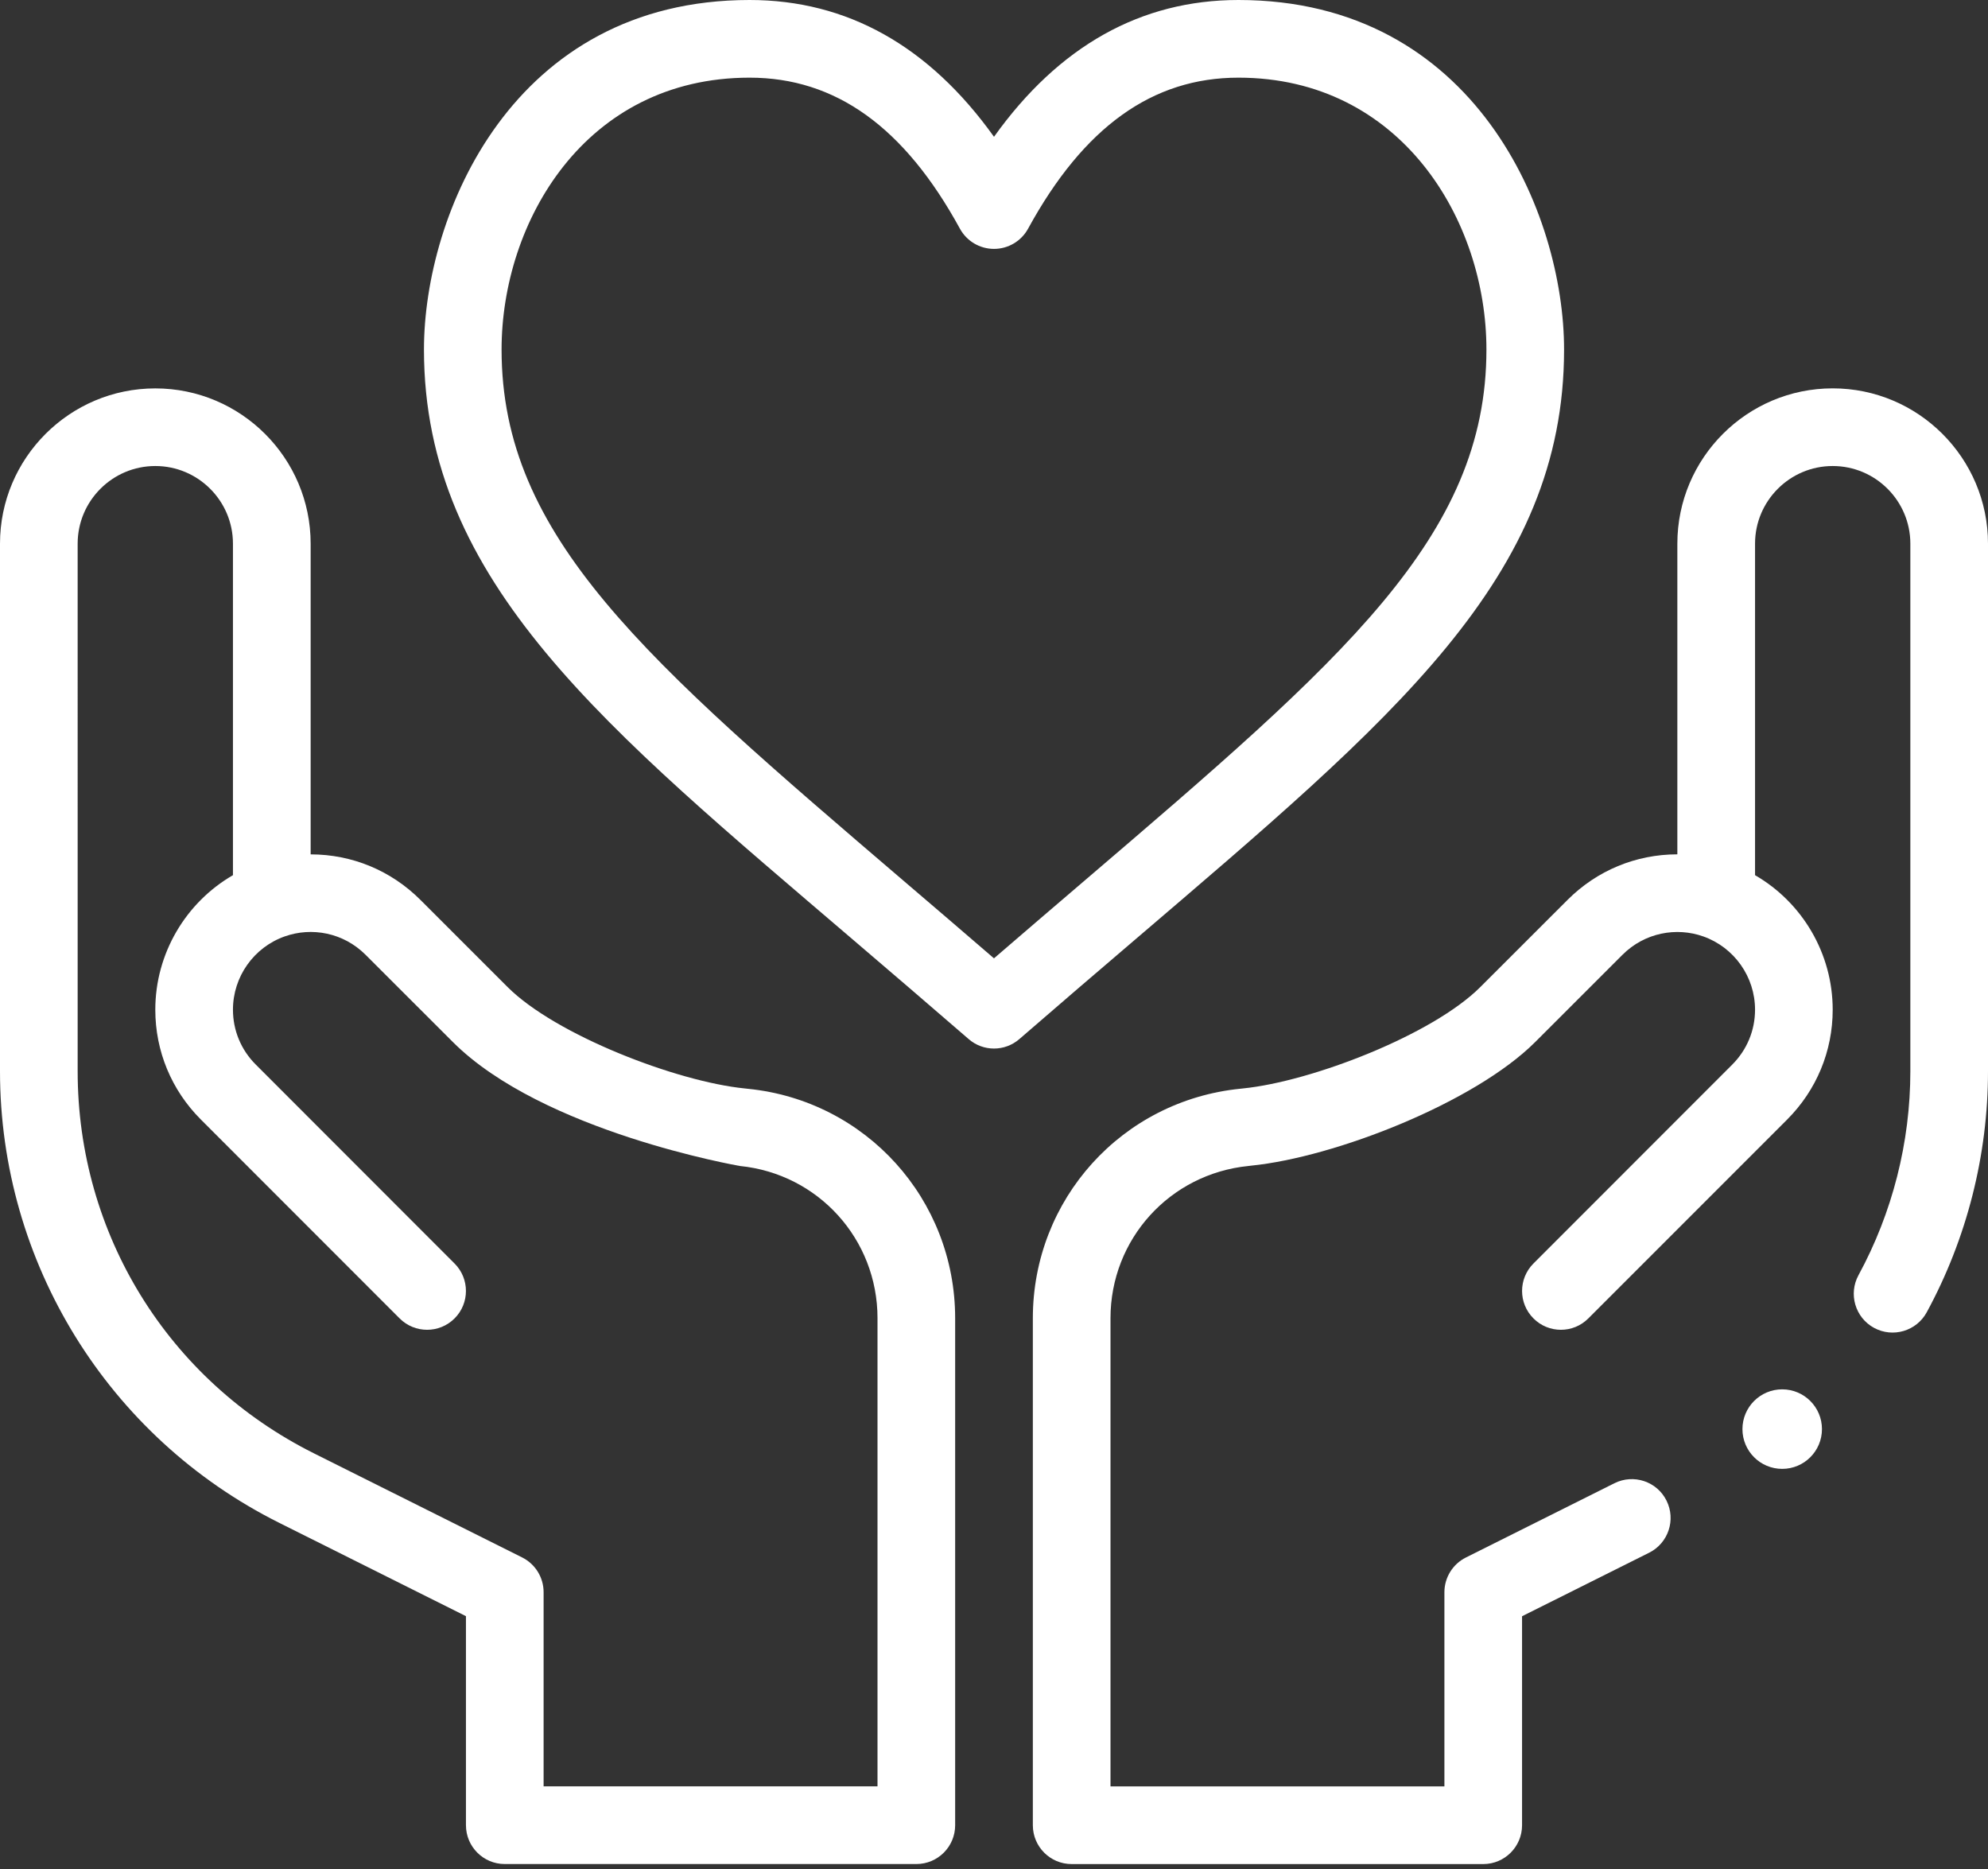
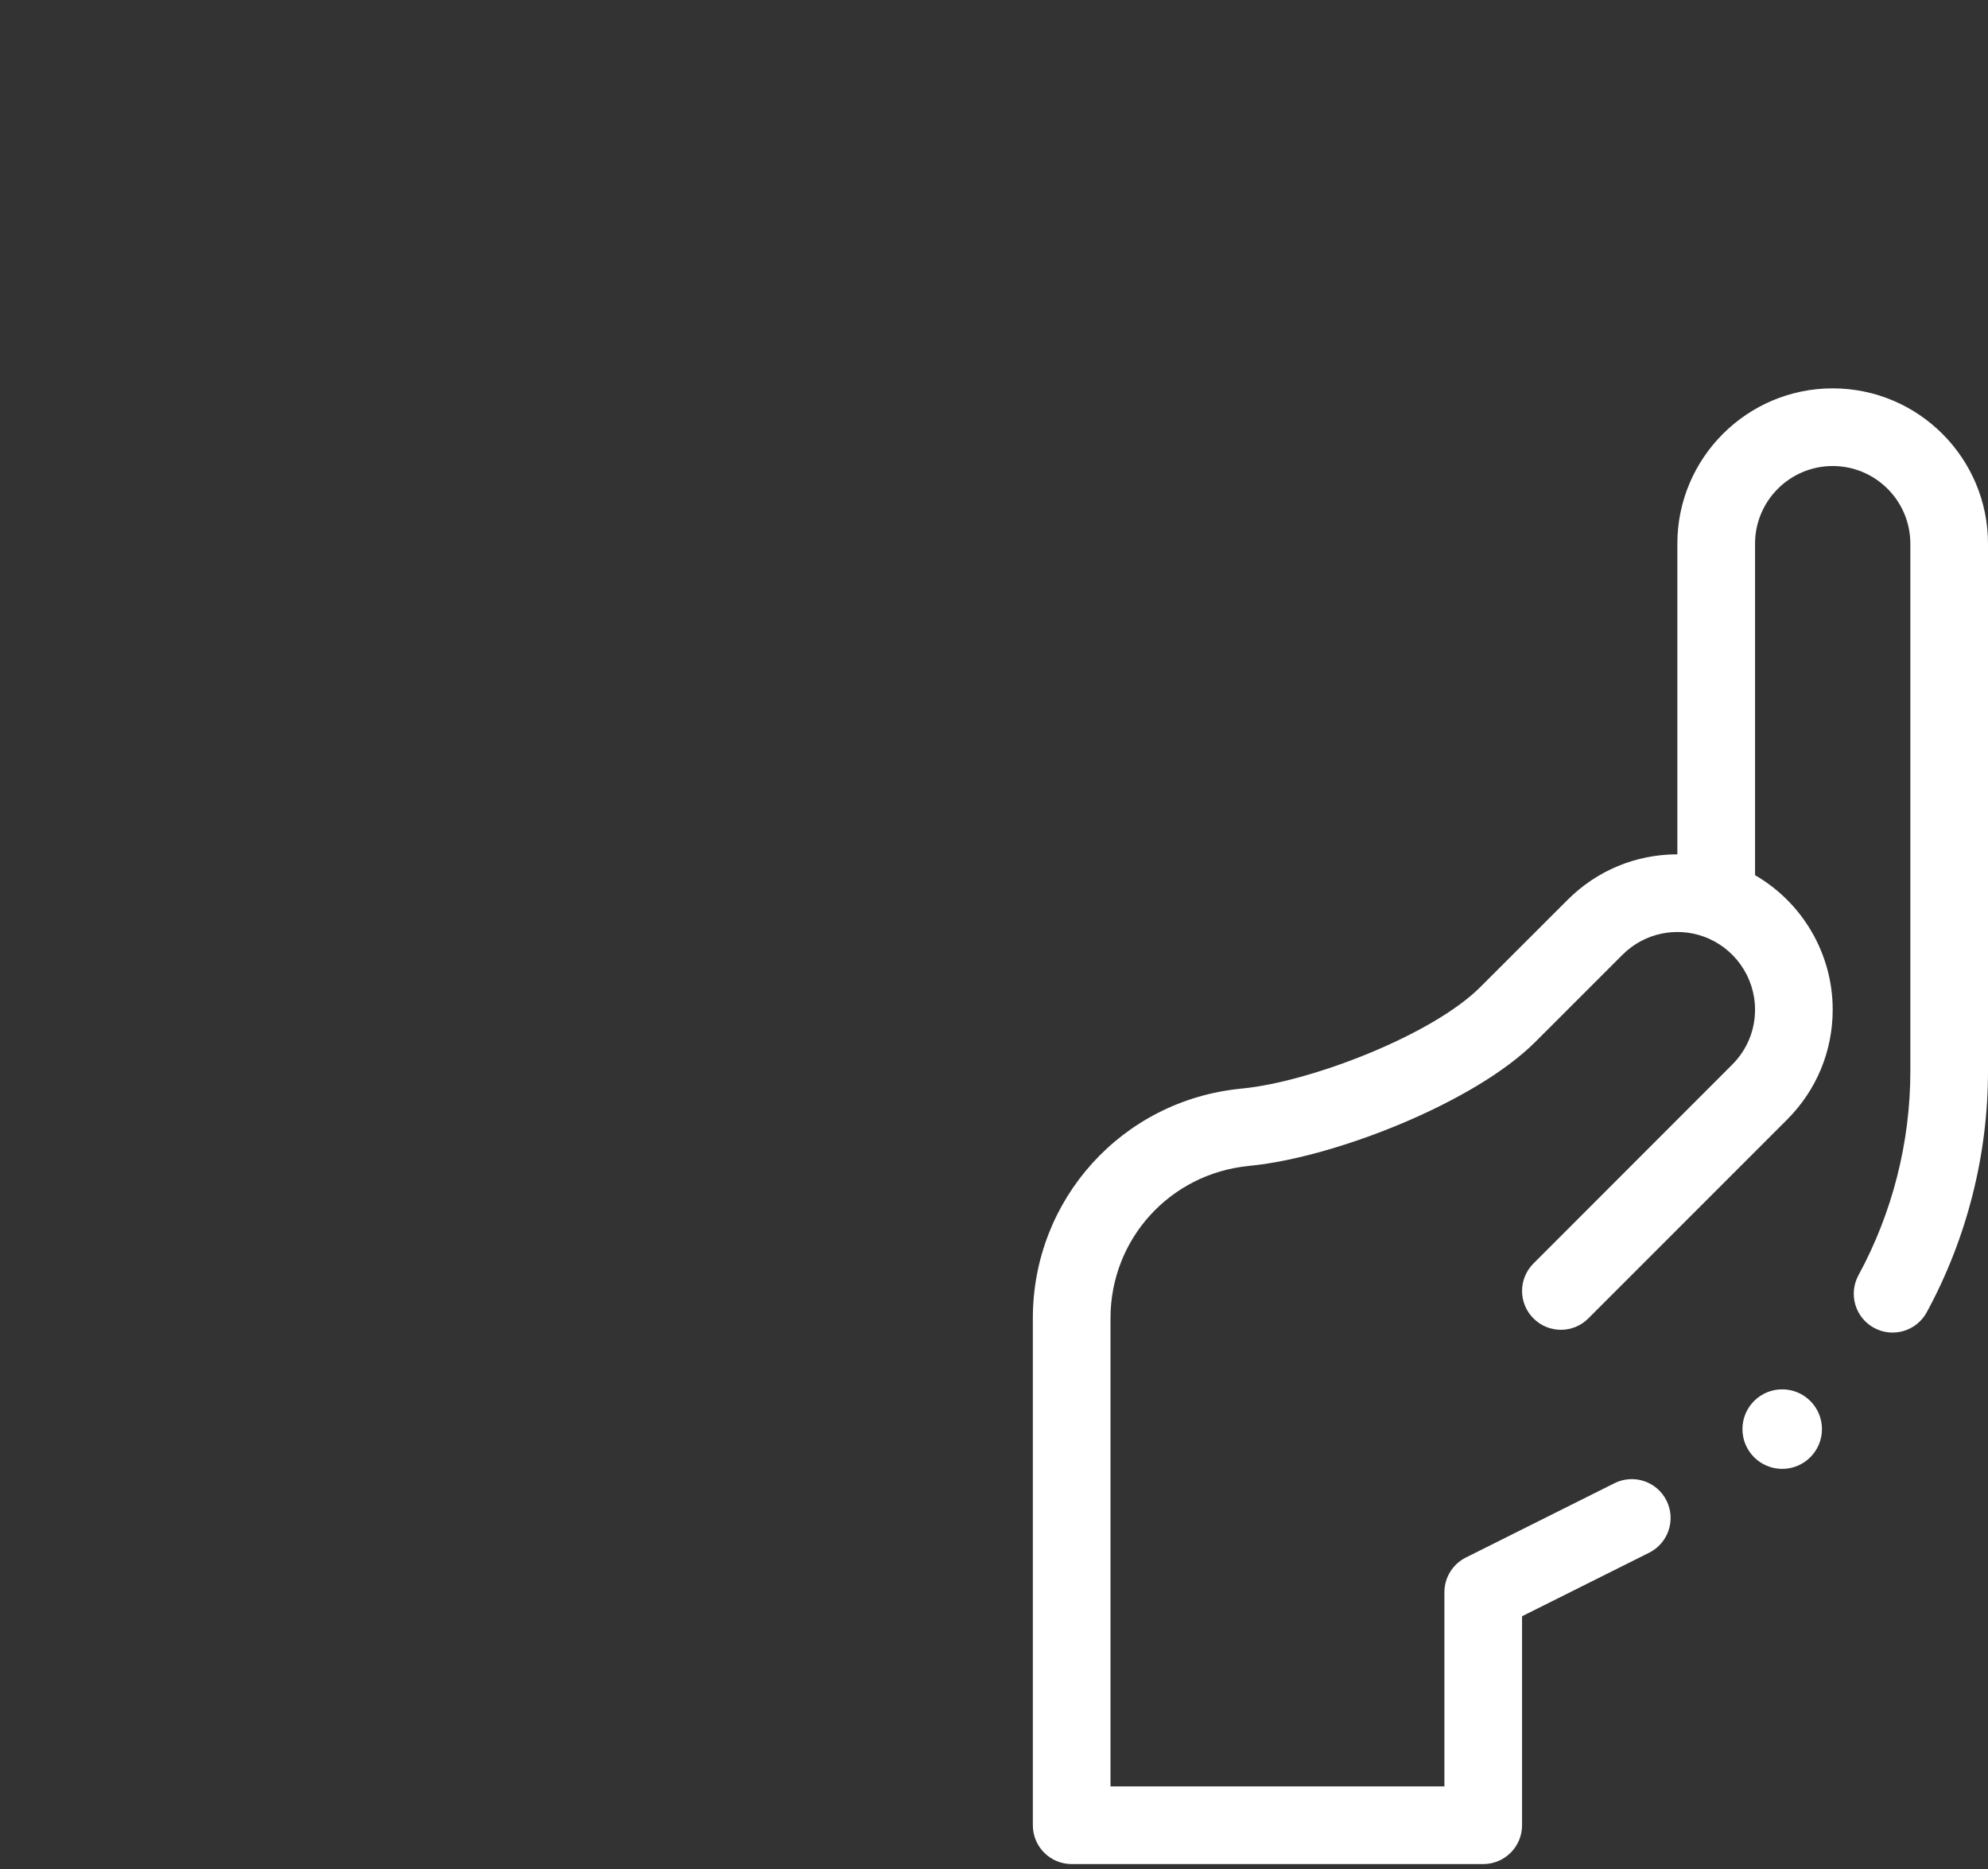
<svg xmlns="http://www.w3.org/2000/svg" width="50" height="47" viewBox="0 0 50 47">
  <rect x="0" y="0" width="50" height="47" fill="#333333" stroke="none" />
  <g fill="none" fill-rule="evenodd">
    <g fill="#FFF">
      <g>
        <g>
          <g>
            <g transform="translate(-728, -1672) translate(533, 1302) translate(177, 351) translate(18, 19)">
-               <path fill-rule="nonzero" d="M39.338 8.79c0-3.399-2.224-8.79-8.19-8.79C28.695 0 26.633 1.156 25 3.44 23.366 1.156 21.304 0 18.853 0c-5.967 0-8.19 5.391-8.19 8.79 0 5.858 4.572 9.523 10.818 14.864.918.785 1.867 1.596 2.88 2.474.183.16.41.24.639.24.228 0 .456-.08.64-.24 1.012-.878 1.961-1.69 2.879-2.474 6.54-5.592 10.819-9.13 10.819-14.865zM25 24.1c-.78-.674-1.525-1.31-2.25-1.93-6.535-5.589-10.135-8.667-10.135-13.38 0-3.198 2.092-6.837 6.238-6.837 2.163 0 3.893 1.242 5.29 3.798.171.313.5.508.857.508s.686-.195.857-.508c1.397-2.556 3.127-3.798 5.29-3.798 4.088 0 6.238 3.584 6.238 6.836 0 4.714-3.6 7.792-10.135 13.38-.725.62-1.47 1.257-2.25 1.93zM7.017 38.292l4.702 2.35v5.256c0 .54.437.977.976.977h10.352c.54 0 .976-.437.976-.977V33.15c0-2.992-2.244-5.473-5.213-5.77l-.08-.009c-1.718-.172-4.761-1.348-5.963-2.549l-2.193-2.192c-.738-.738-1.718-1.145-2.761-1.145v-7.812c0-2.154-1.753-3.906-3.907-3.906S0 11.518 0 13.672v13.265c0 4.807 2.715 9.204 7.017 11.355zm-5.064-24.62c0-1.077.876-1.953 1.953-1.953s1.953.876 1.953 1.953v8.336c-1.19.689-1.953 1.973-1.953 3.383 0 1.043.407 2.023 1.145 2.761l5 5.002c.382.382 1 .382 1.382 0 .381-.38.381-1 0-1.38L6.432 26.77c-.37-.369-.573-.86-.573-1.38 0-.827.524-1.567 1.302-1.842h.001c.674-.24 1.473-.097 2.031.461l2.194 2.192c2.264 2.265 7.21 3.117 7.22 3.12 1.975.197 3.463 1.843 3.463 3.827v11.773h-8.398v-4.883c0-.37-.21-.708-.54-.873l-5.241-2.62c-3.663-1.832-5.938-5.514-5.938-9.608V13.671z" />
              <circle cx="44.824" cy="35.938" r="1" />
              <path d="M46.094 9.766c-2.154 0-3.907 1.752-3.907 3.906v7.812c-1.043 0-2.023.407-2.761 1.145l-2.194 2.192c-1.2 1.201-4.244 2.377-5.97 2.55l-.064.007c-2.977.298-5.221 2.78-5.221 5.771V45.9c0 .539.437.976.976.976h10.352c.539 0 .976-.437.976-.977v-5.255l3.197-1.598c.482-.241.677-.828.436-1.31-.24-.483-.827-.678-1.31-.437l-3.736 1.868c-.33.165-.54.503-.54.873v4.883H27.93V33.149c0-1.984 1.488-3.63 3.47-3.828l.065-.008c2.118-.212 5.625-1.588 7.148-3.11l2.194-2.193c.56-.56 1.36-.7 2.03-.462h.001c.78.276 1.303 1.016 1.303 1.843 0 .52-.204 1.011-.573 1.38l-5 5.002c-.382.382-.382 1 0 1.381.38.382 1 .382 1.38 0l5.001-5.001c.738-.739 1.145-1.72 1.145-2.762 0-1.41-.762-2.694-1.953-3.383v-8.336c0-1.077.876-1.953 1.953-1.953s1.953.876 1.953 1.953v13.265c0 1.787-.451 3.561-1.304 5.13-.258.474-.083 1.067.391 1.325.474.257 1.067.082 1.325-.392C49.467 31.146 50 29.05 50 26.937V13.672c0-2.154-1.752-3.906-3.906-3.906z" />
            </g>
          </g>
        </g>
      </g>
    </g>
  </g>
</svg>